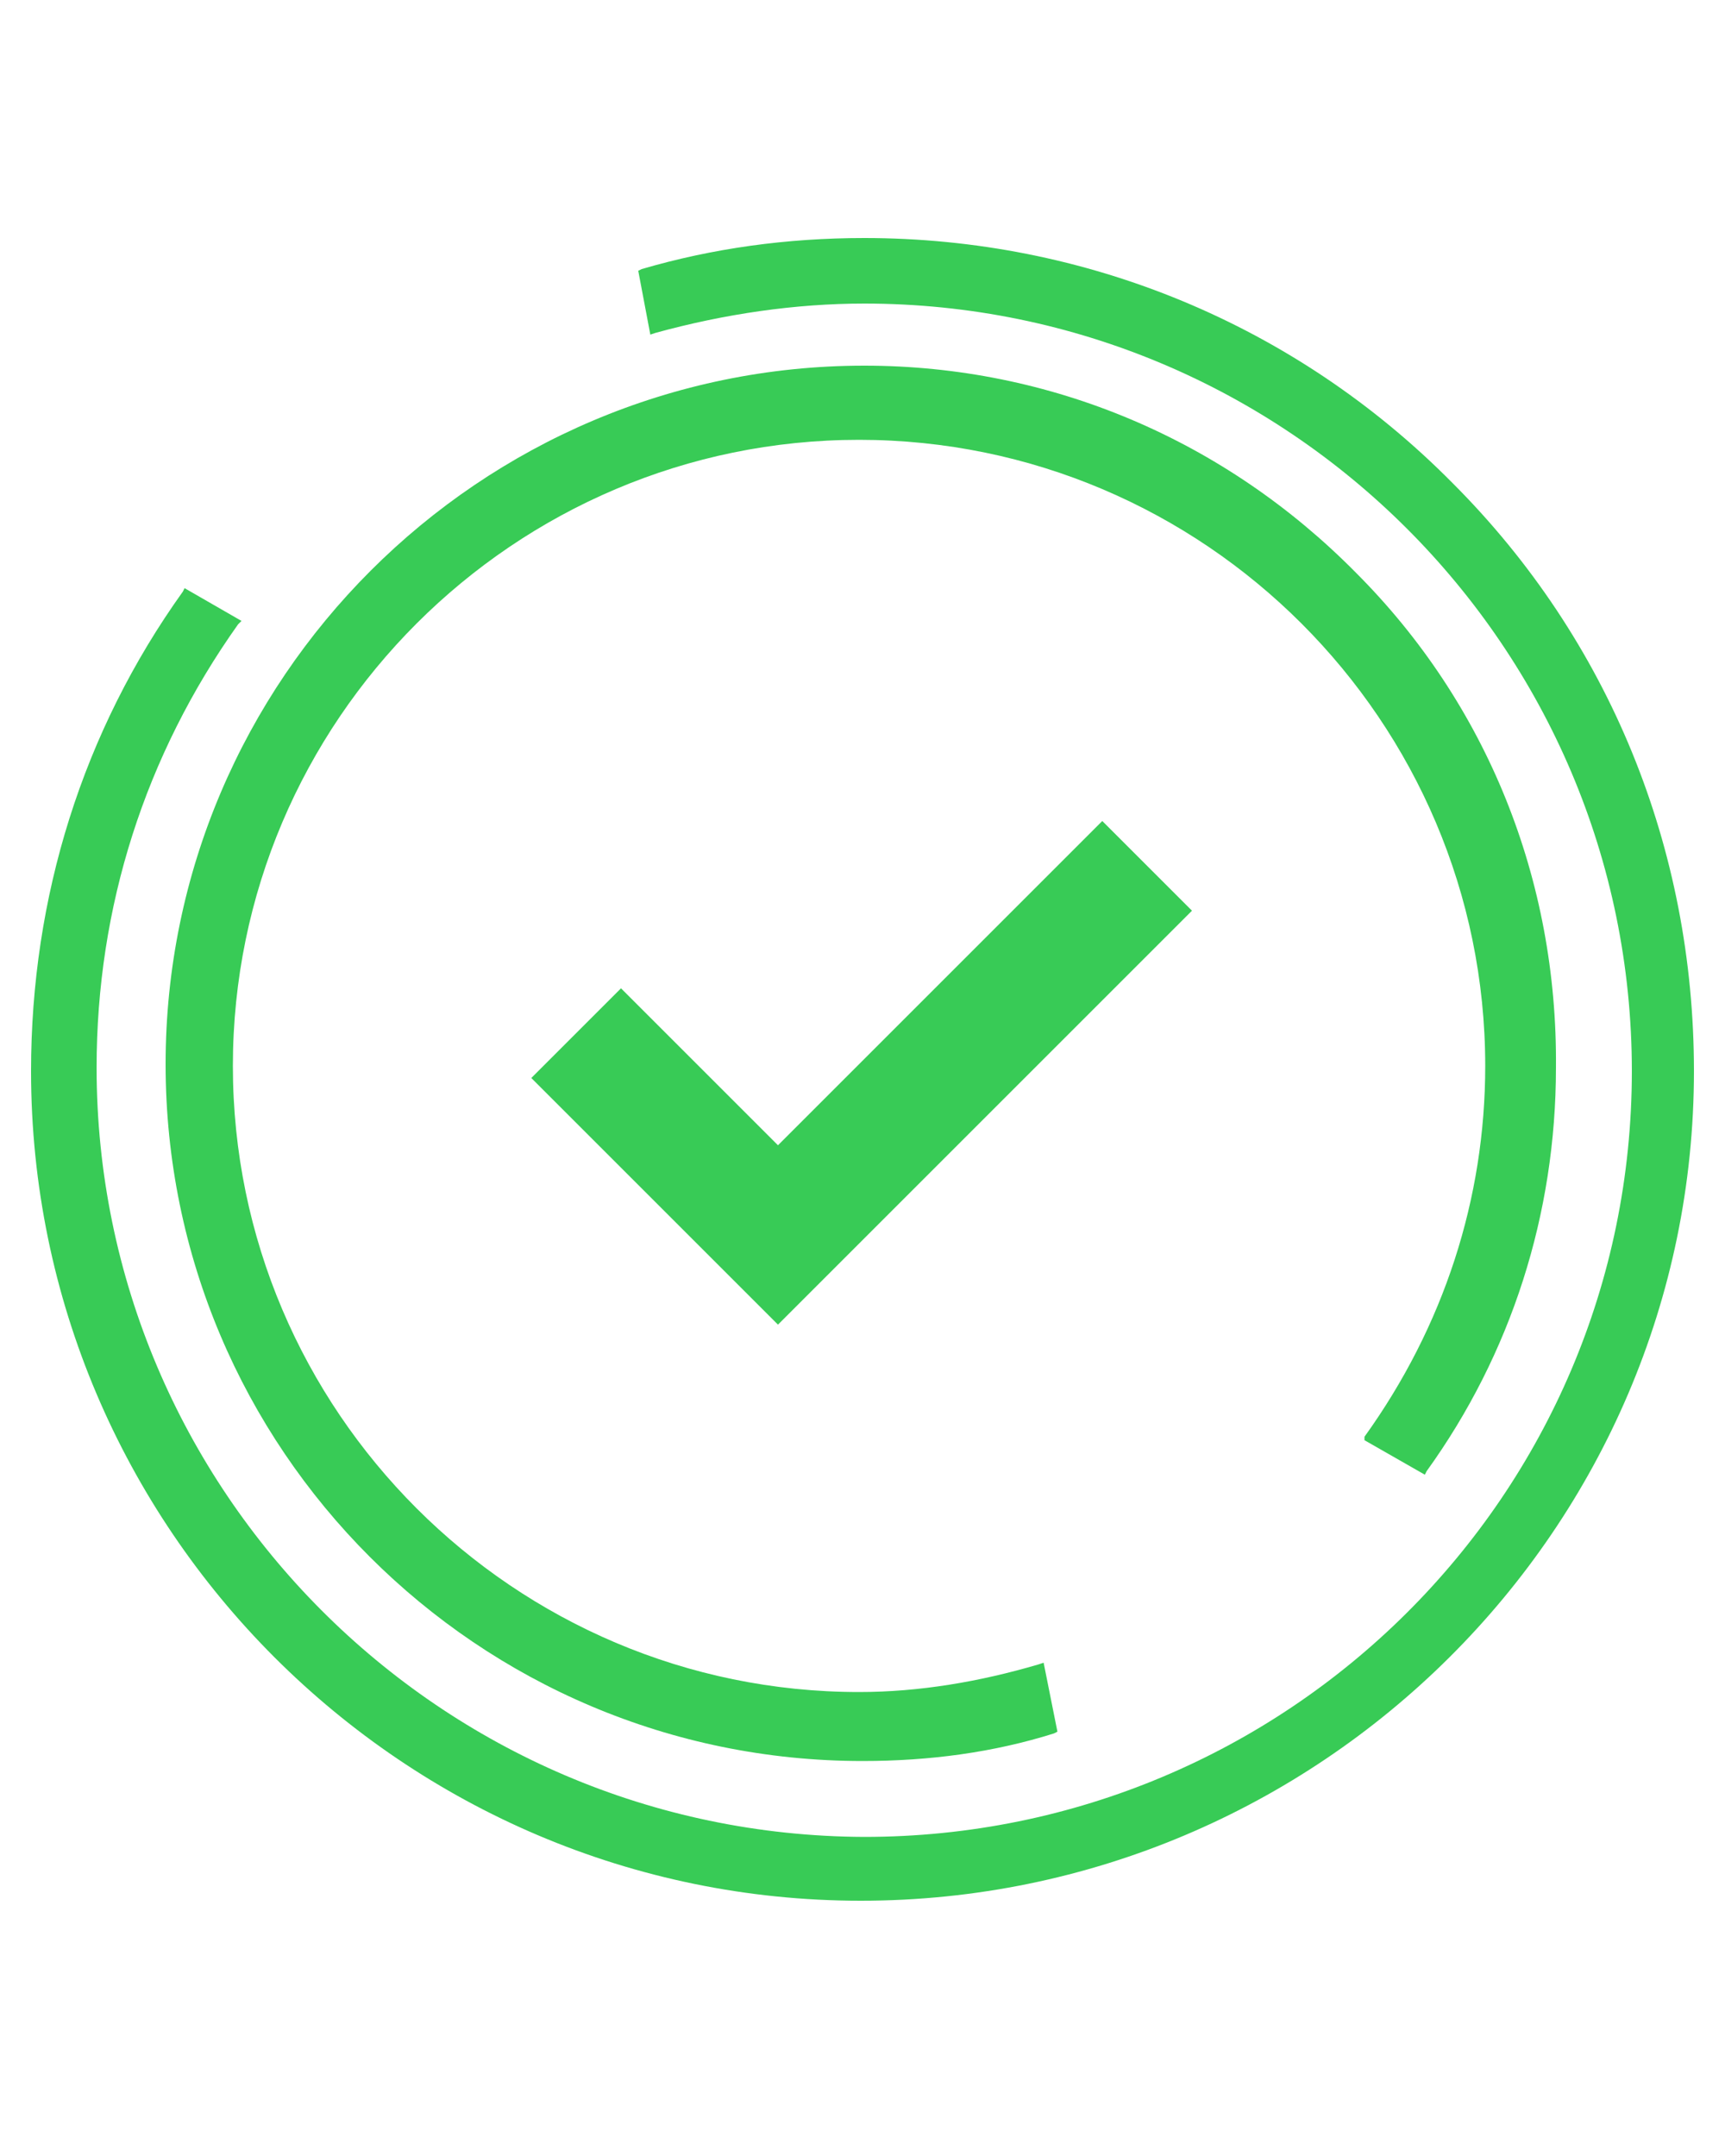
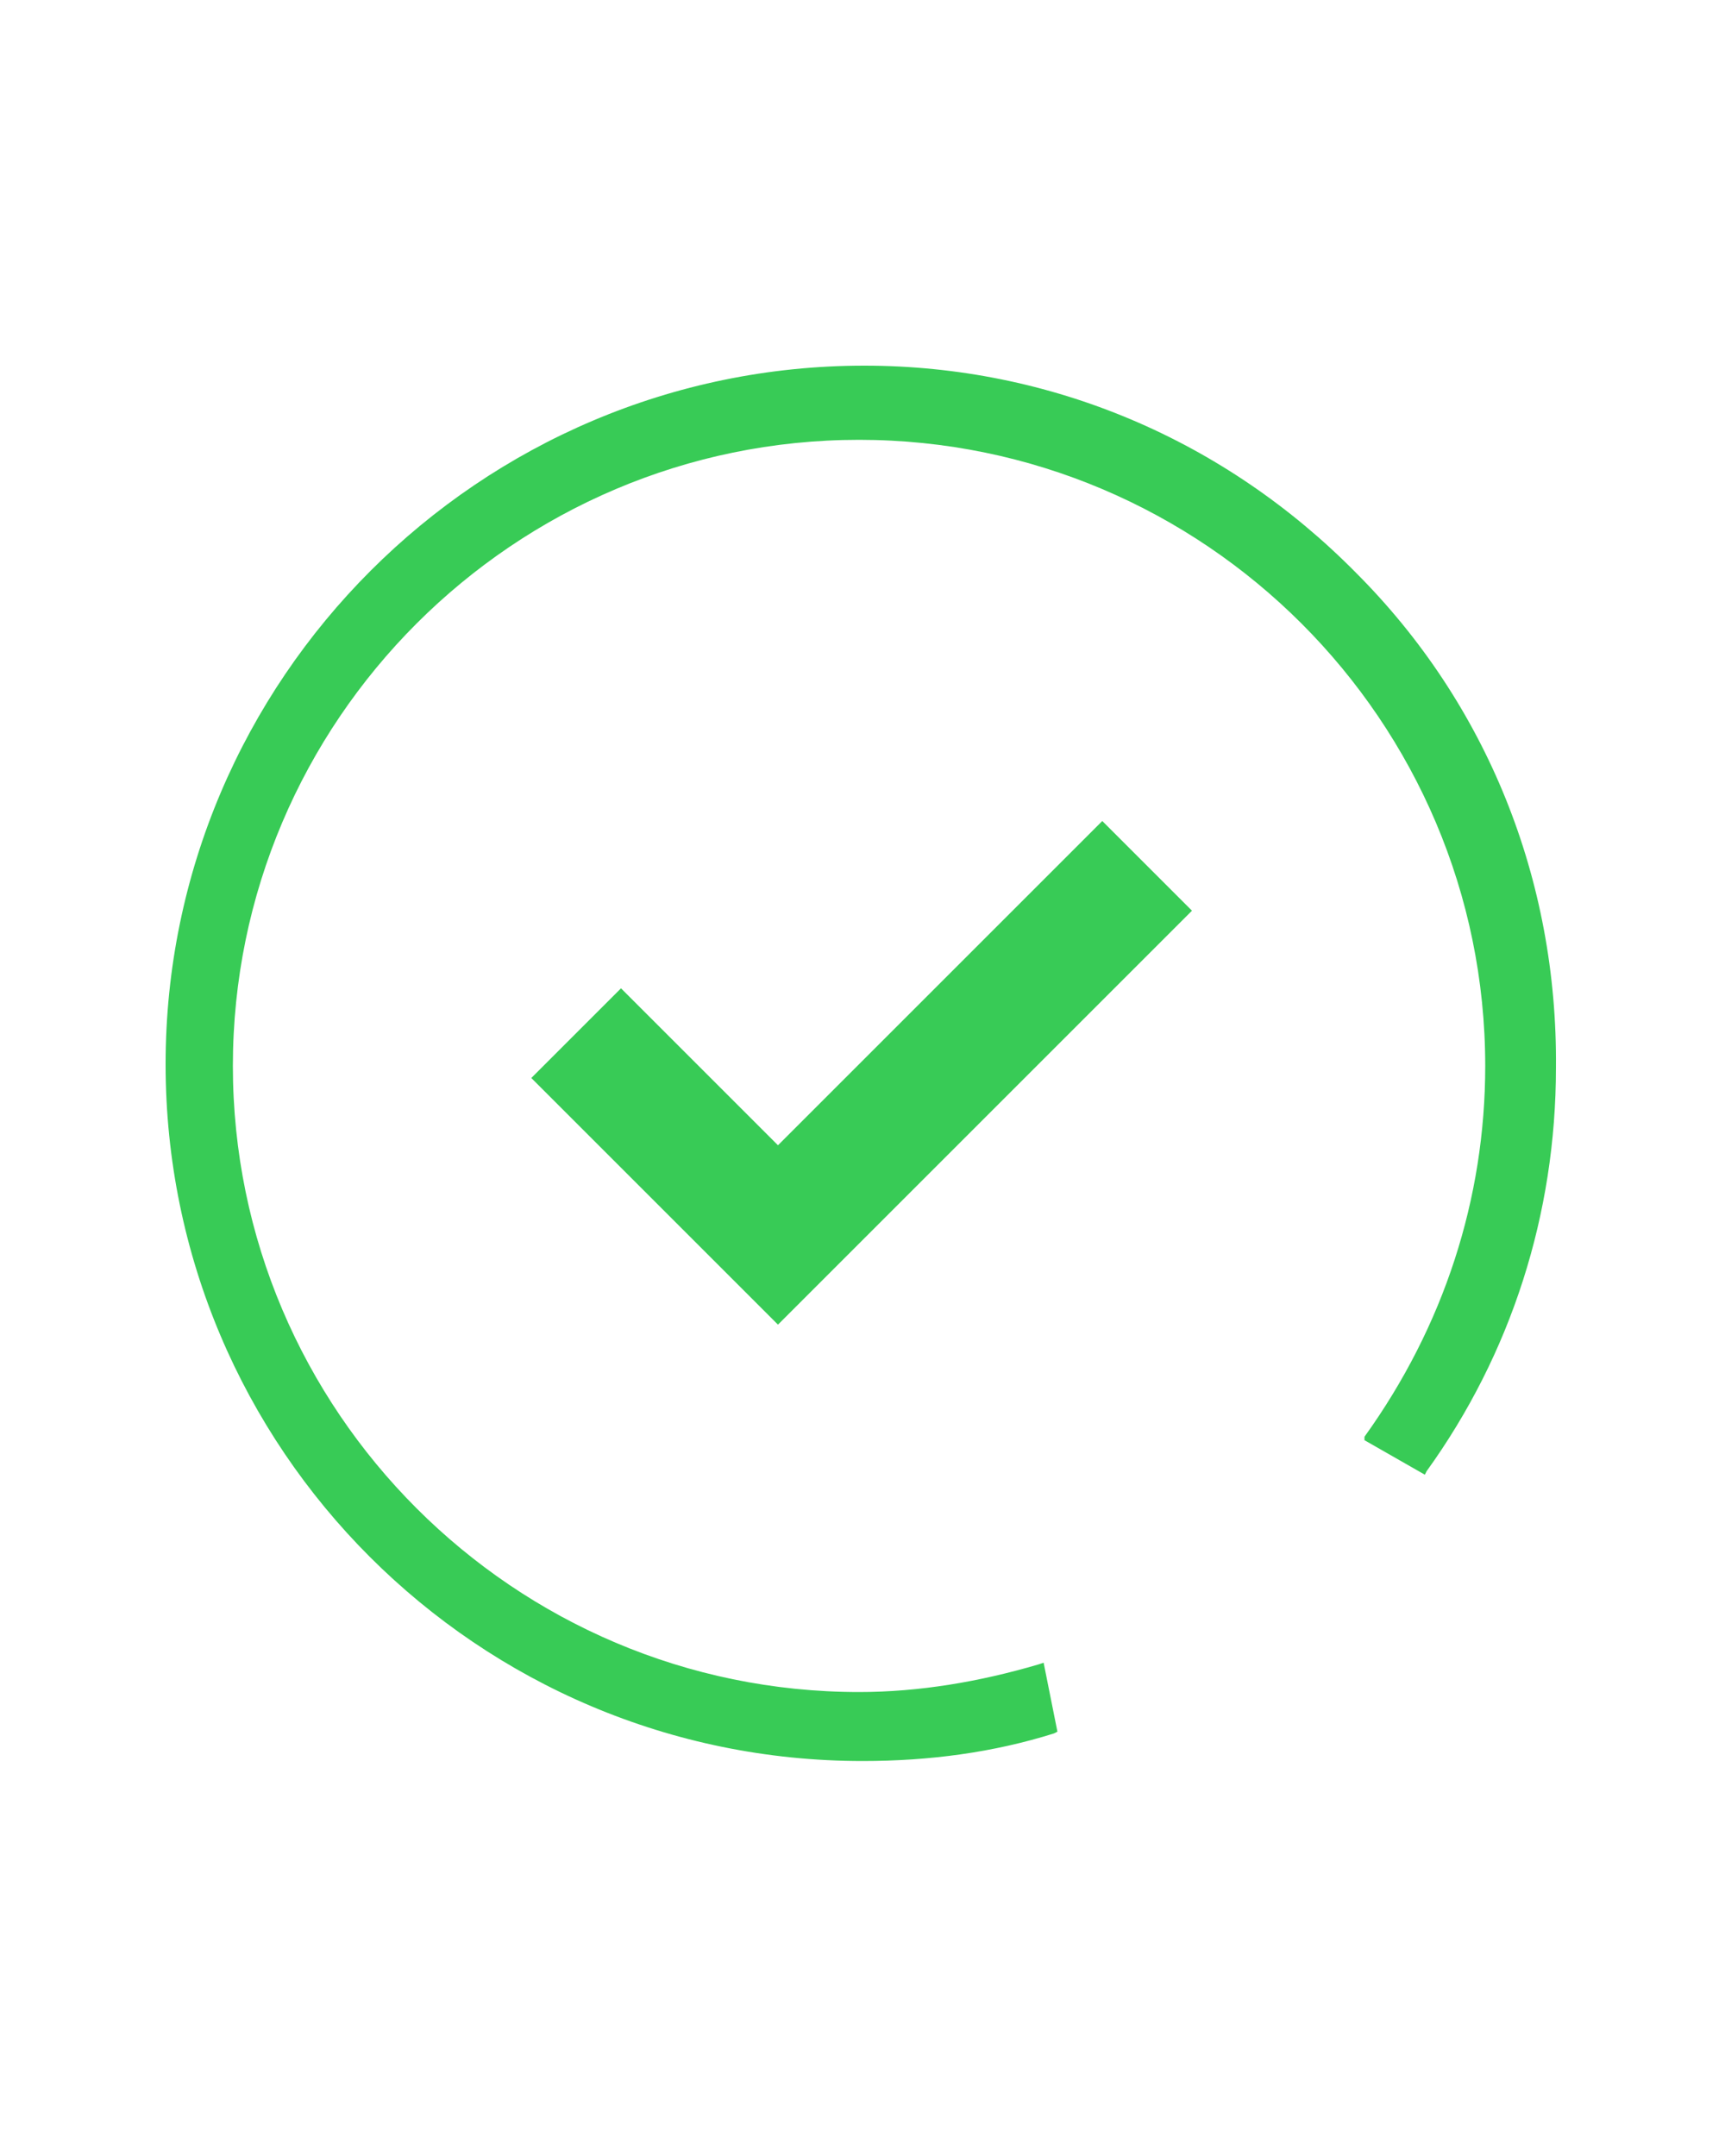
<svg xmlns="http://www.w3.org/2000/svg" version="1.1" id="Layer_1" x="0px" y="0px" width="100px" height="125px" viewBox="0 0 100 125" style="enable-background:new 0 0 100 125;" xml:space="preserve">
  <style type="text/css">
	.st0{fill:#38CB56;}
</style>
  <path class="st0" d="M79.1,83.5l3.5,2l0.1-0.2c4.9-6.8,7.5-14.9,7.5-23.4c0.1-10.9-4-21.1-11.6-28.7c-7.6-7.7-17.7-12-28.5-12  c-22.3,0-40.5,18.2-40.5,40.5s18.1,40.4,40.4,40.4c3.9,0,7.6-0.5,11.1-1.6l0.2-0.1l-0.8-4l-0.3,0.1c-3.4,1-6.9,1.6-10.4,1.6  c-20,0-36.3-16.3-36.3-36.3s16.3-36.3,36.3-36.3s36.3,16.3,36.3,36.3c0,7.7-2.4,15.1-7,21.5L79.1,83.5z" />
-   <path class="st0" d="M84.2,28c-9.1-9.2-21.3-14.2-34.1-14.2c-4.5,0-8.8,0.6-12.9,1.8L37,15.7l0.7,3.7l0.3-0.1  c4-1.1,8.1-1.7,12.1-1.7c24.5,0,44.5,19.9,44.5,44.5s-20,44.4-44.5,44.4C25.5,106.4,5.6,86.4,5.6,61.9c0-9.3,2.8-18.1,8.2-25.7  L14,36l-3.3-1.9l-0.1,0.2C4.8,42.4,1.8,52,1.8,62.1c0,26.5,21.6,48.1,48.1,48.1c26.6,0,48.3-21.6,48.3-48.1  C98.2,49.2,93.3,37.1,84.2,28z" />
  <polygon class="st0" points="36,57.3 30.8,62.5 45.1,76.8 69.1,52.8 63.9,47.6 45.1,66.4 " />
</svg>